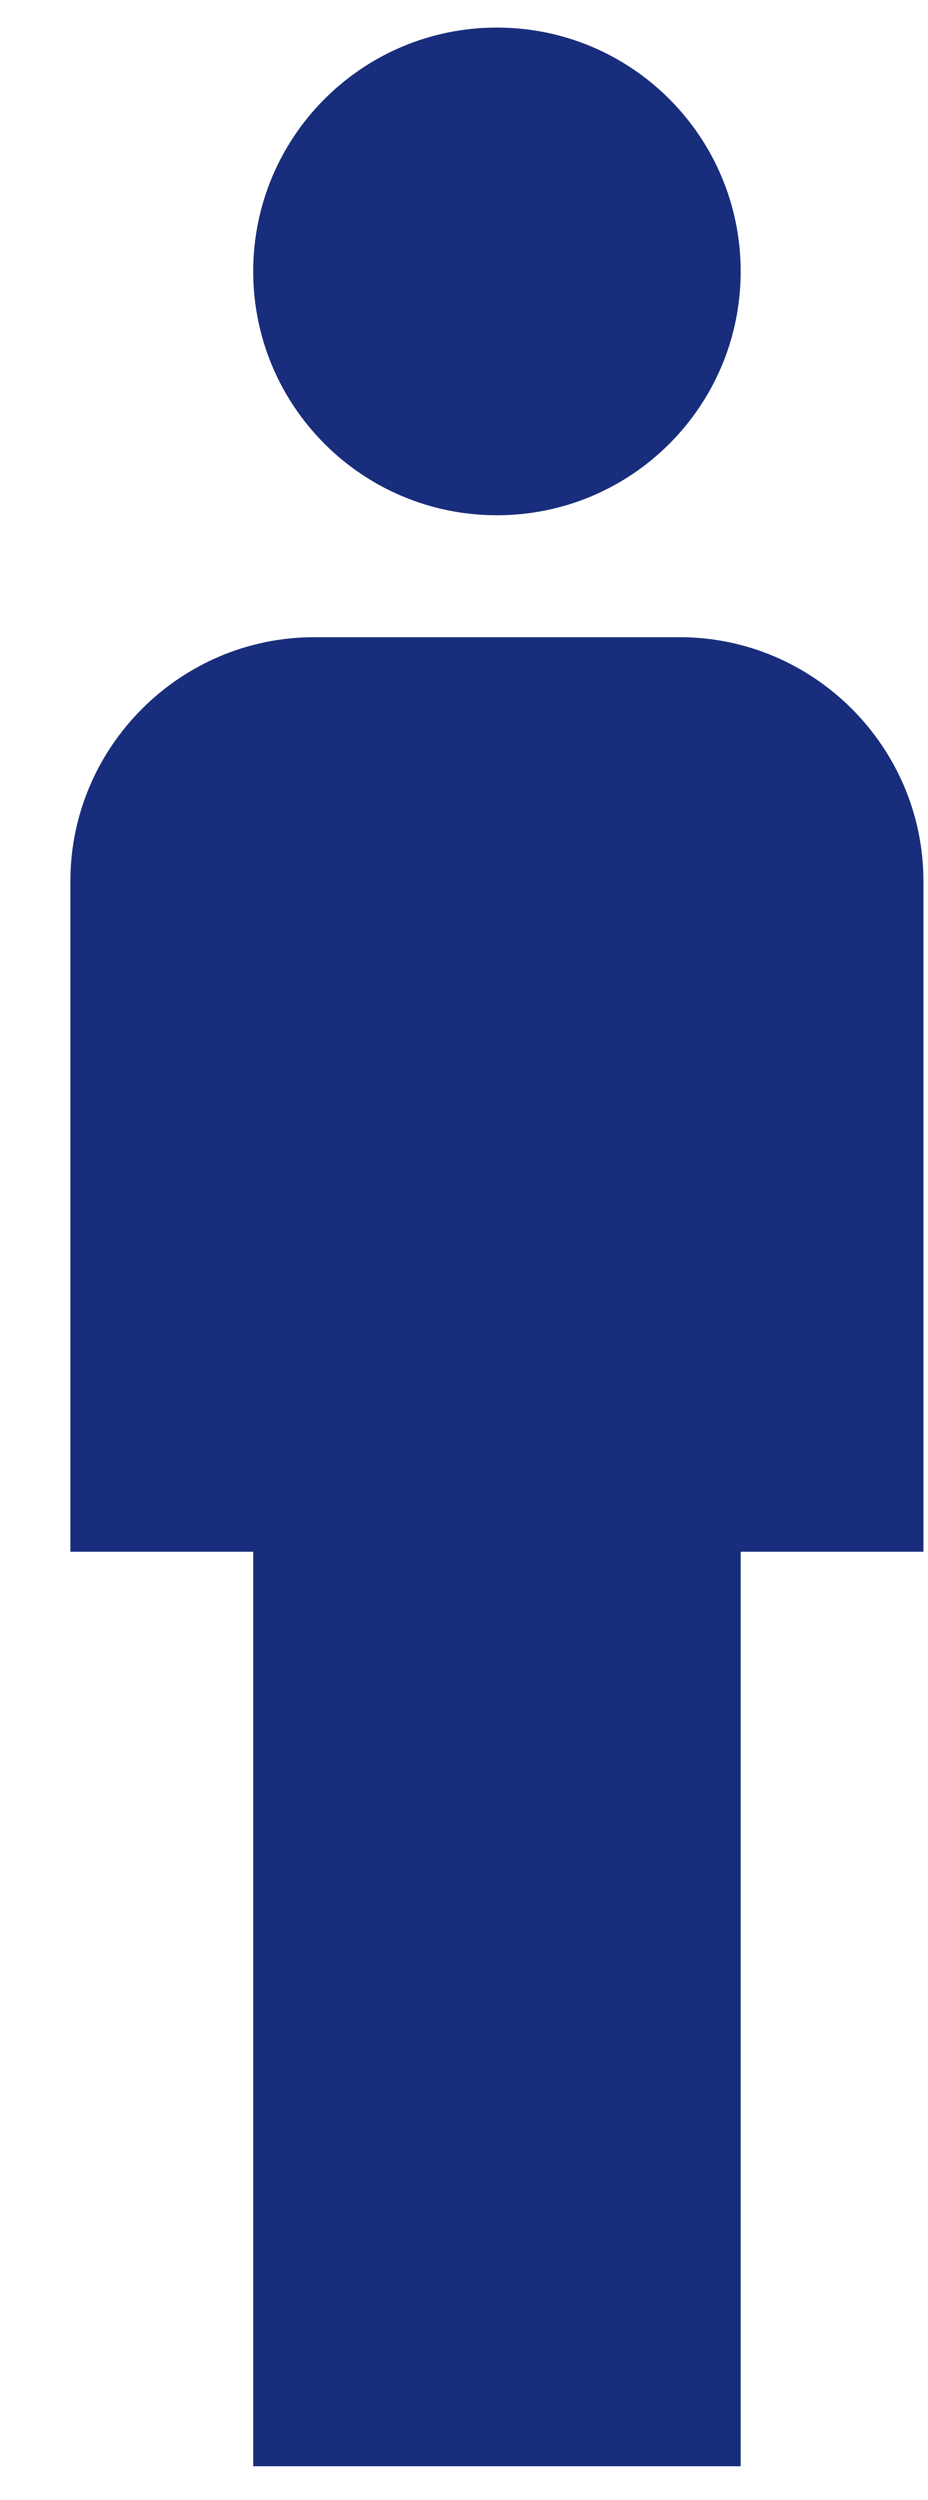
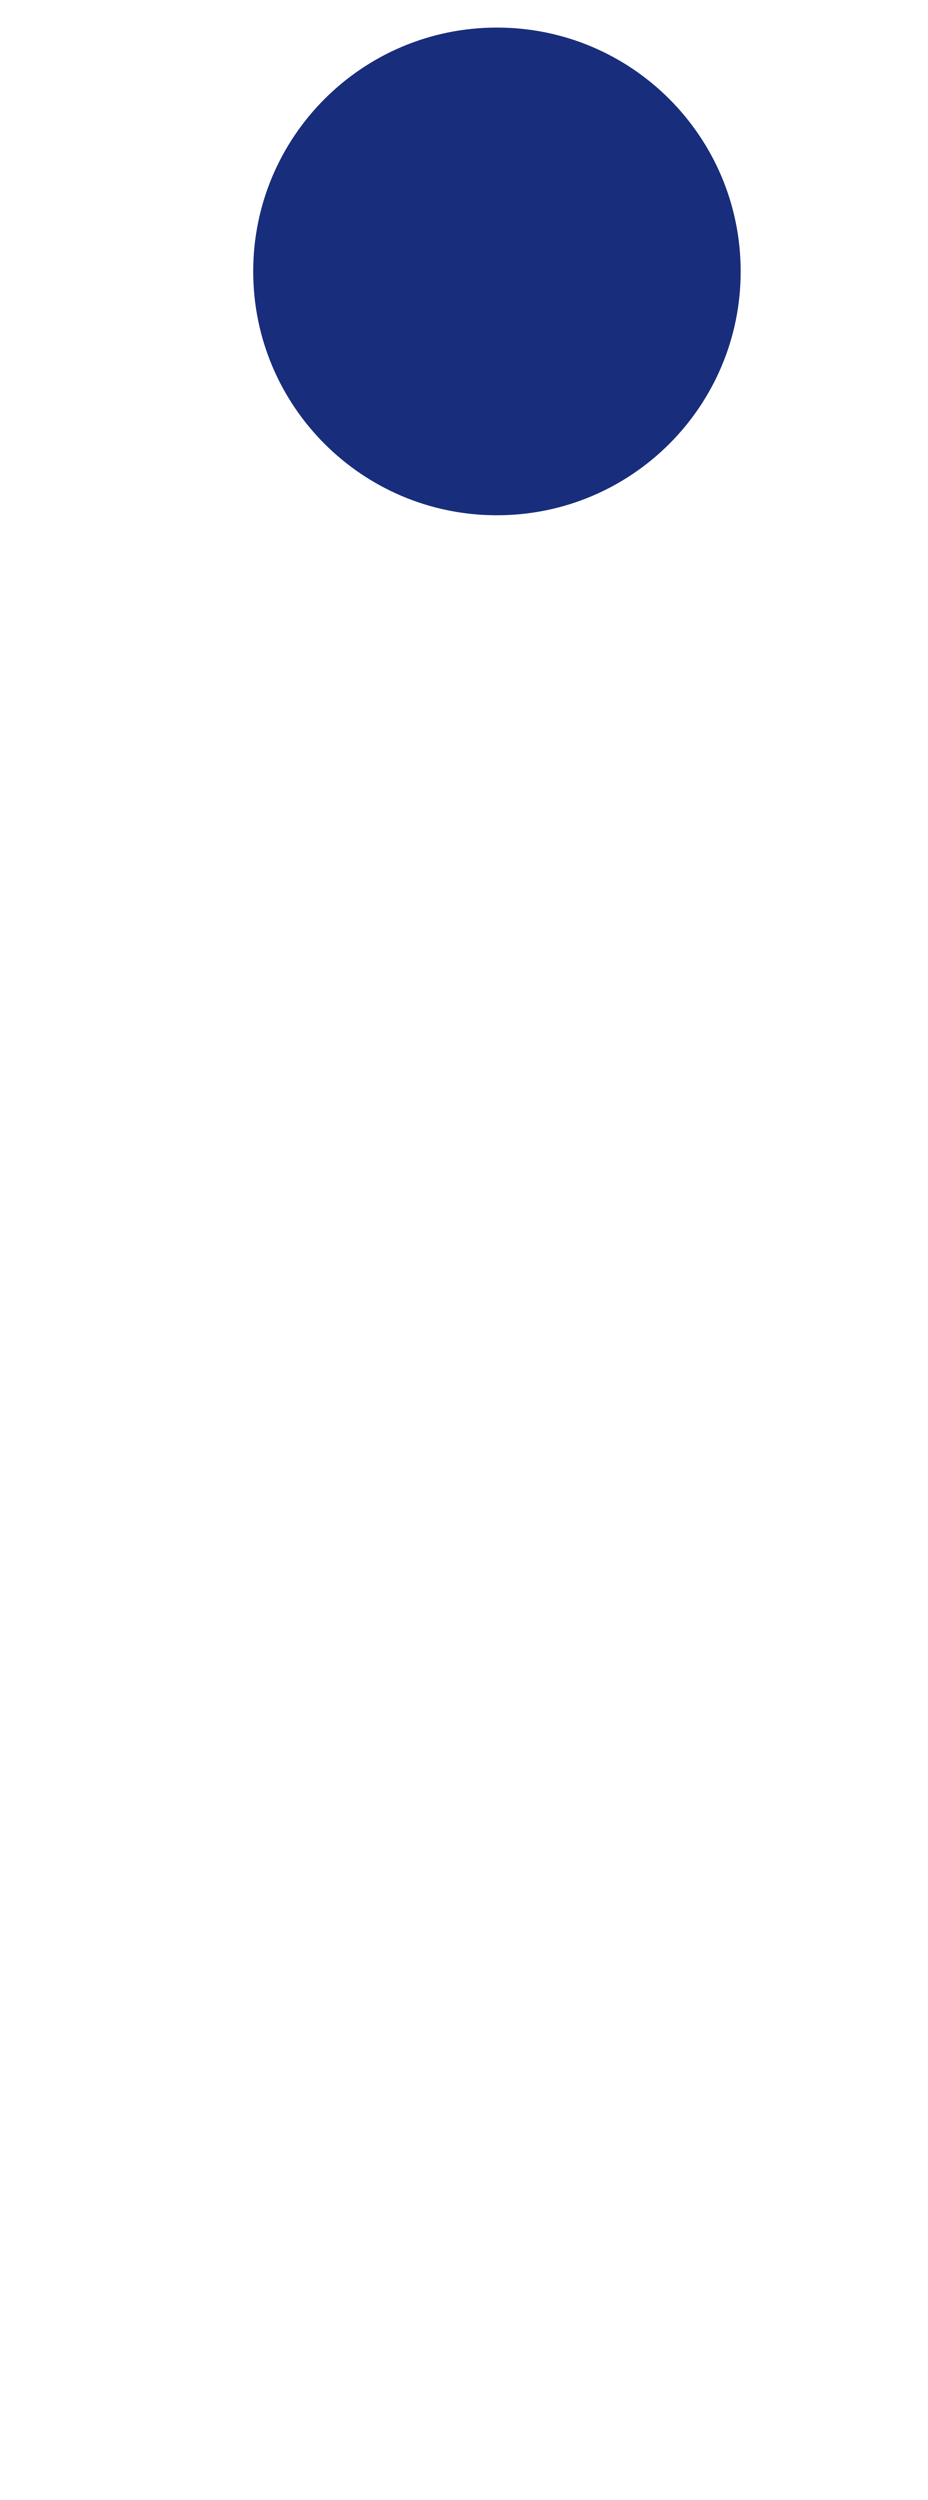
<svg xmlns="http://www.w3.org/2000/svg" width="13" height="35" viewBox="0 0 13 35" fill="none">
  <path d="M6.961 7.214C8.848 7.214 10.376 5.686 10.376 3.8C10.375 1.914 8.848 0.386 6.961 0.386C5.075 0.386 3.547 1.914 3.547 3.8C3.547 5.686 5.075 7.214 6.961 7.214Z" fill="#182D7B" />
-   <path d="M9.522 8.921H4.401C2.523 8.921 0.986 10.458 0.986 12.336V21.725H3.547V34.529H10.376V21.725H12.936V12.336C12.936 10.458 11.4 8.921 9.522 8.921Z" fill="#182D7B" />
</svg>